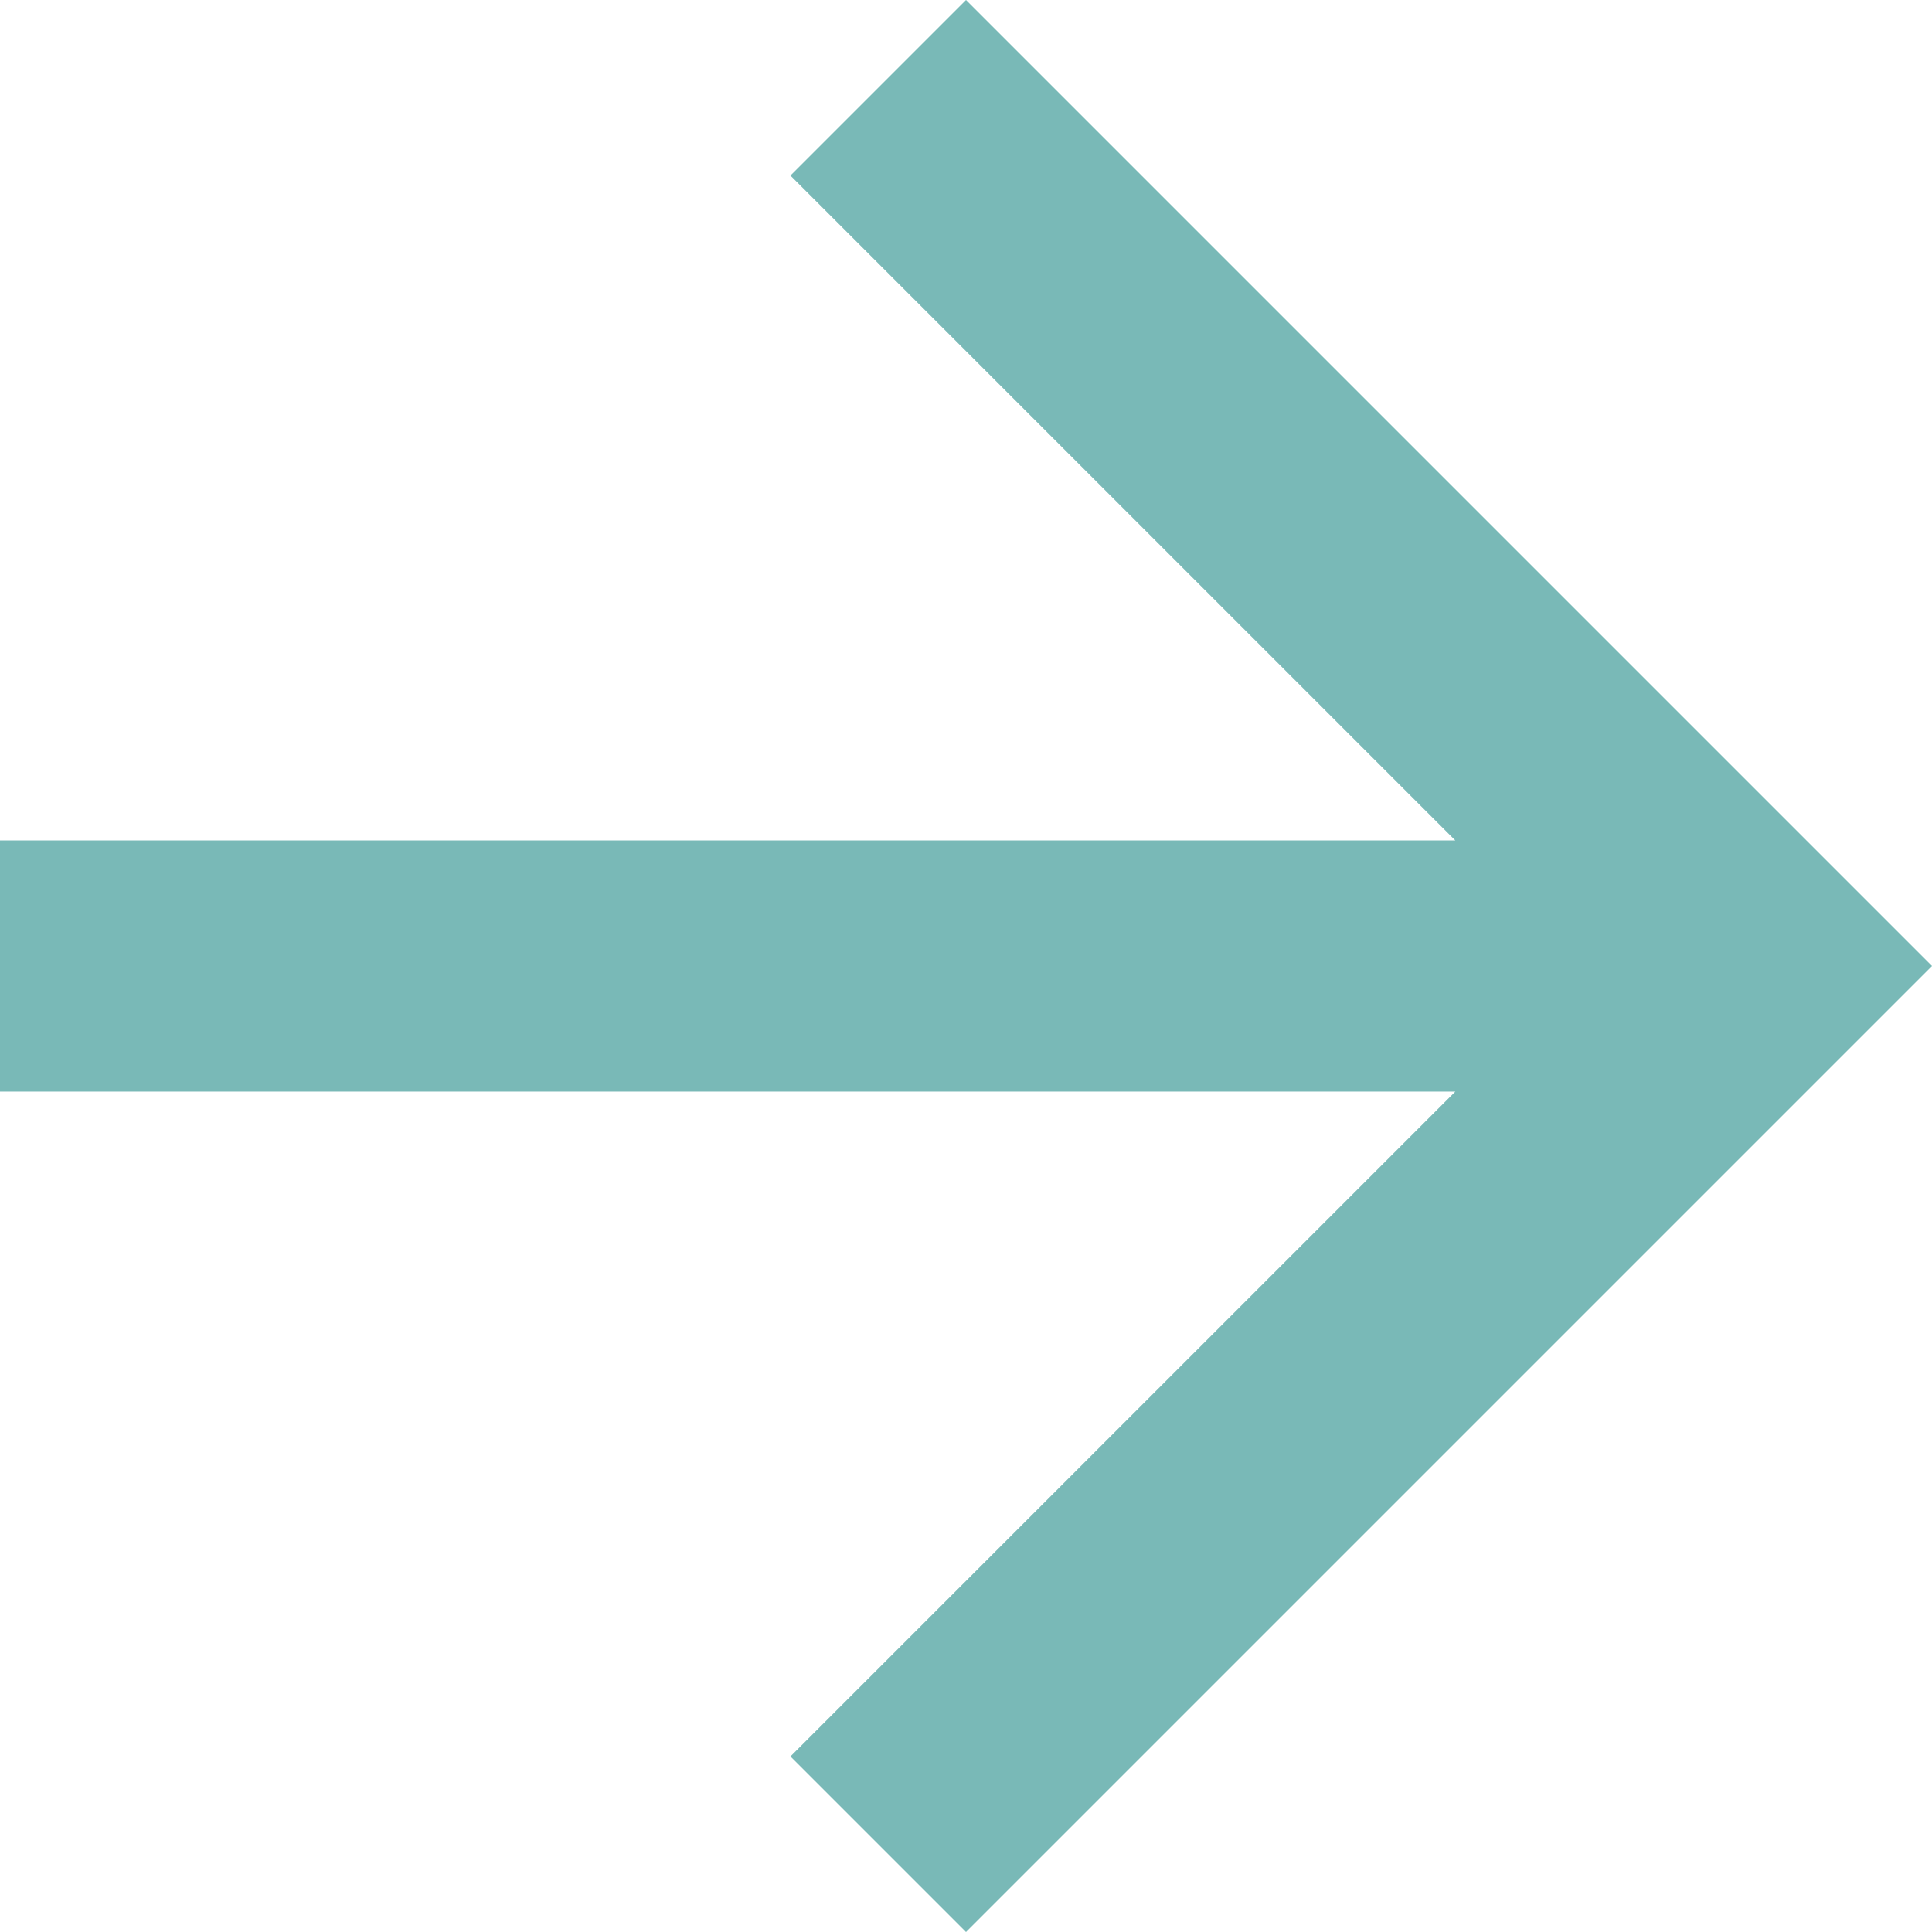
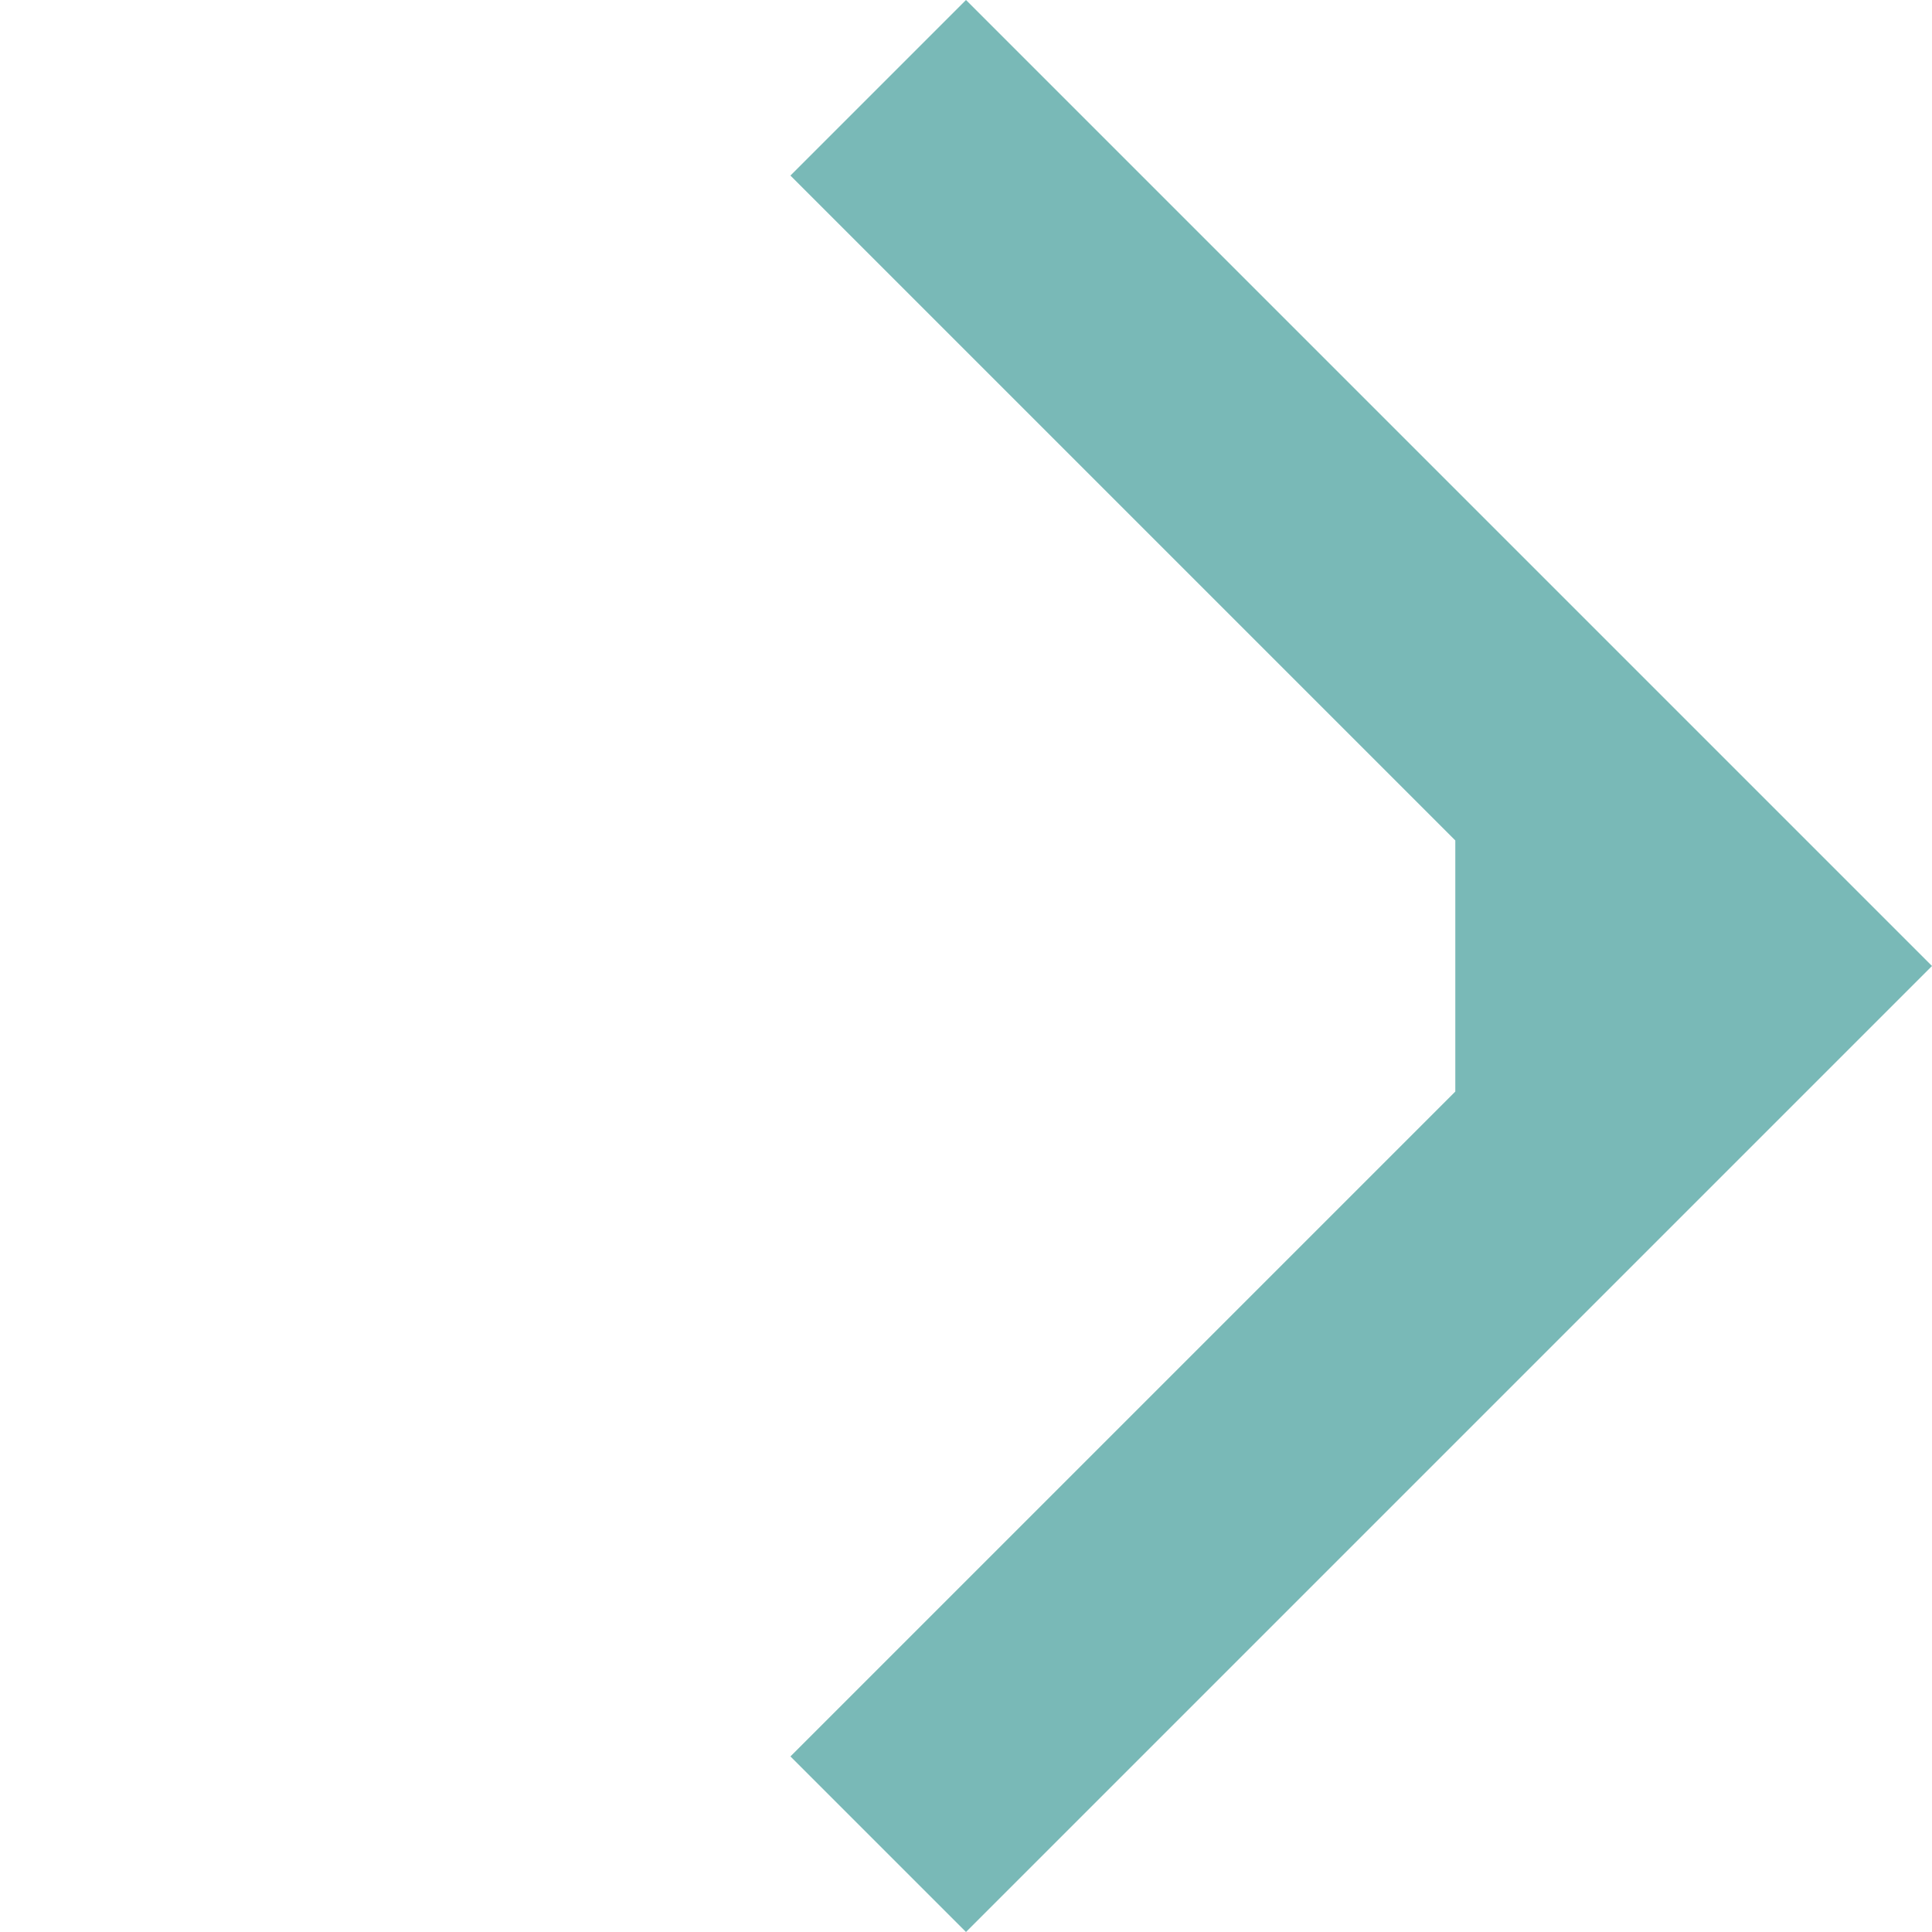
<svg xmlns="http://www.w3.org/2000/svg" width="13.48" height="13.48" viewBox="0 0 13.48 13.48">
-   <path d="M6.74,0,5.515,1.225l4.639,4.639H0V7.616H10.154L5.515,12.255,6.74,13.48l6.74-6.74Z" fill="#79b9b7" />
+   <path d="M6.74,0,5.515,1.225l4.639,4.639V7.616H10.154L5.515,12.255,6.74,13.48l6.74-6.74Z" fill="#79b9b7" />
</svg>